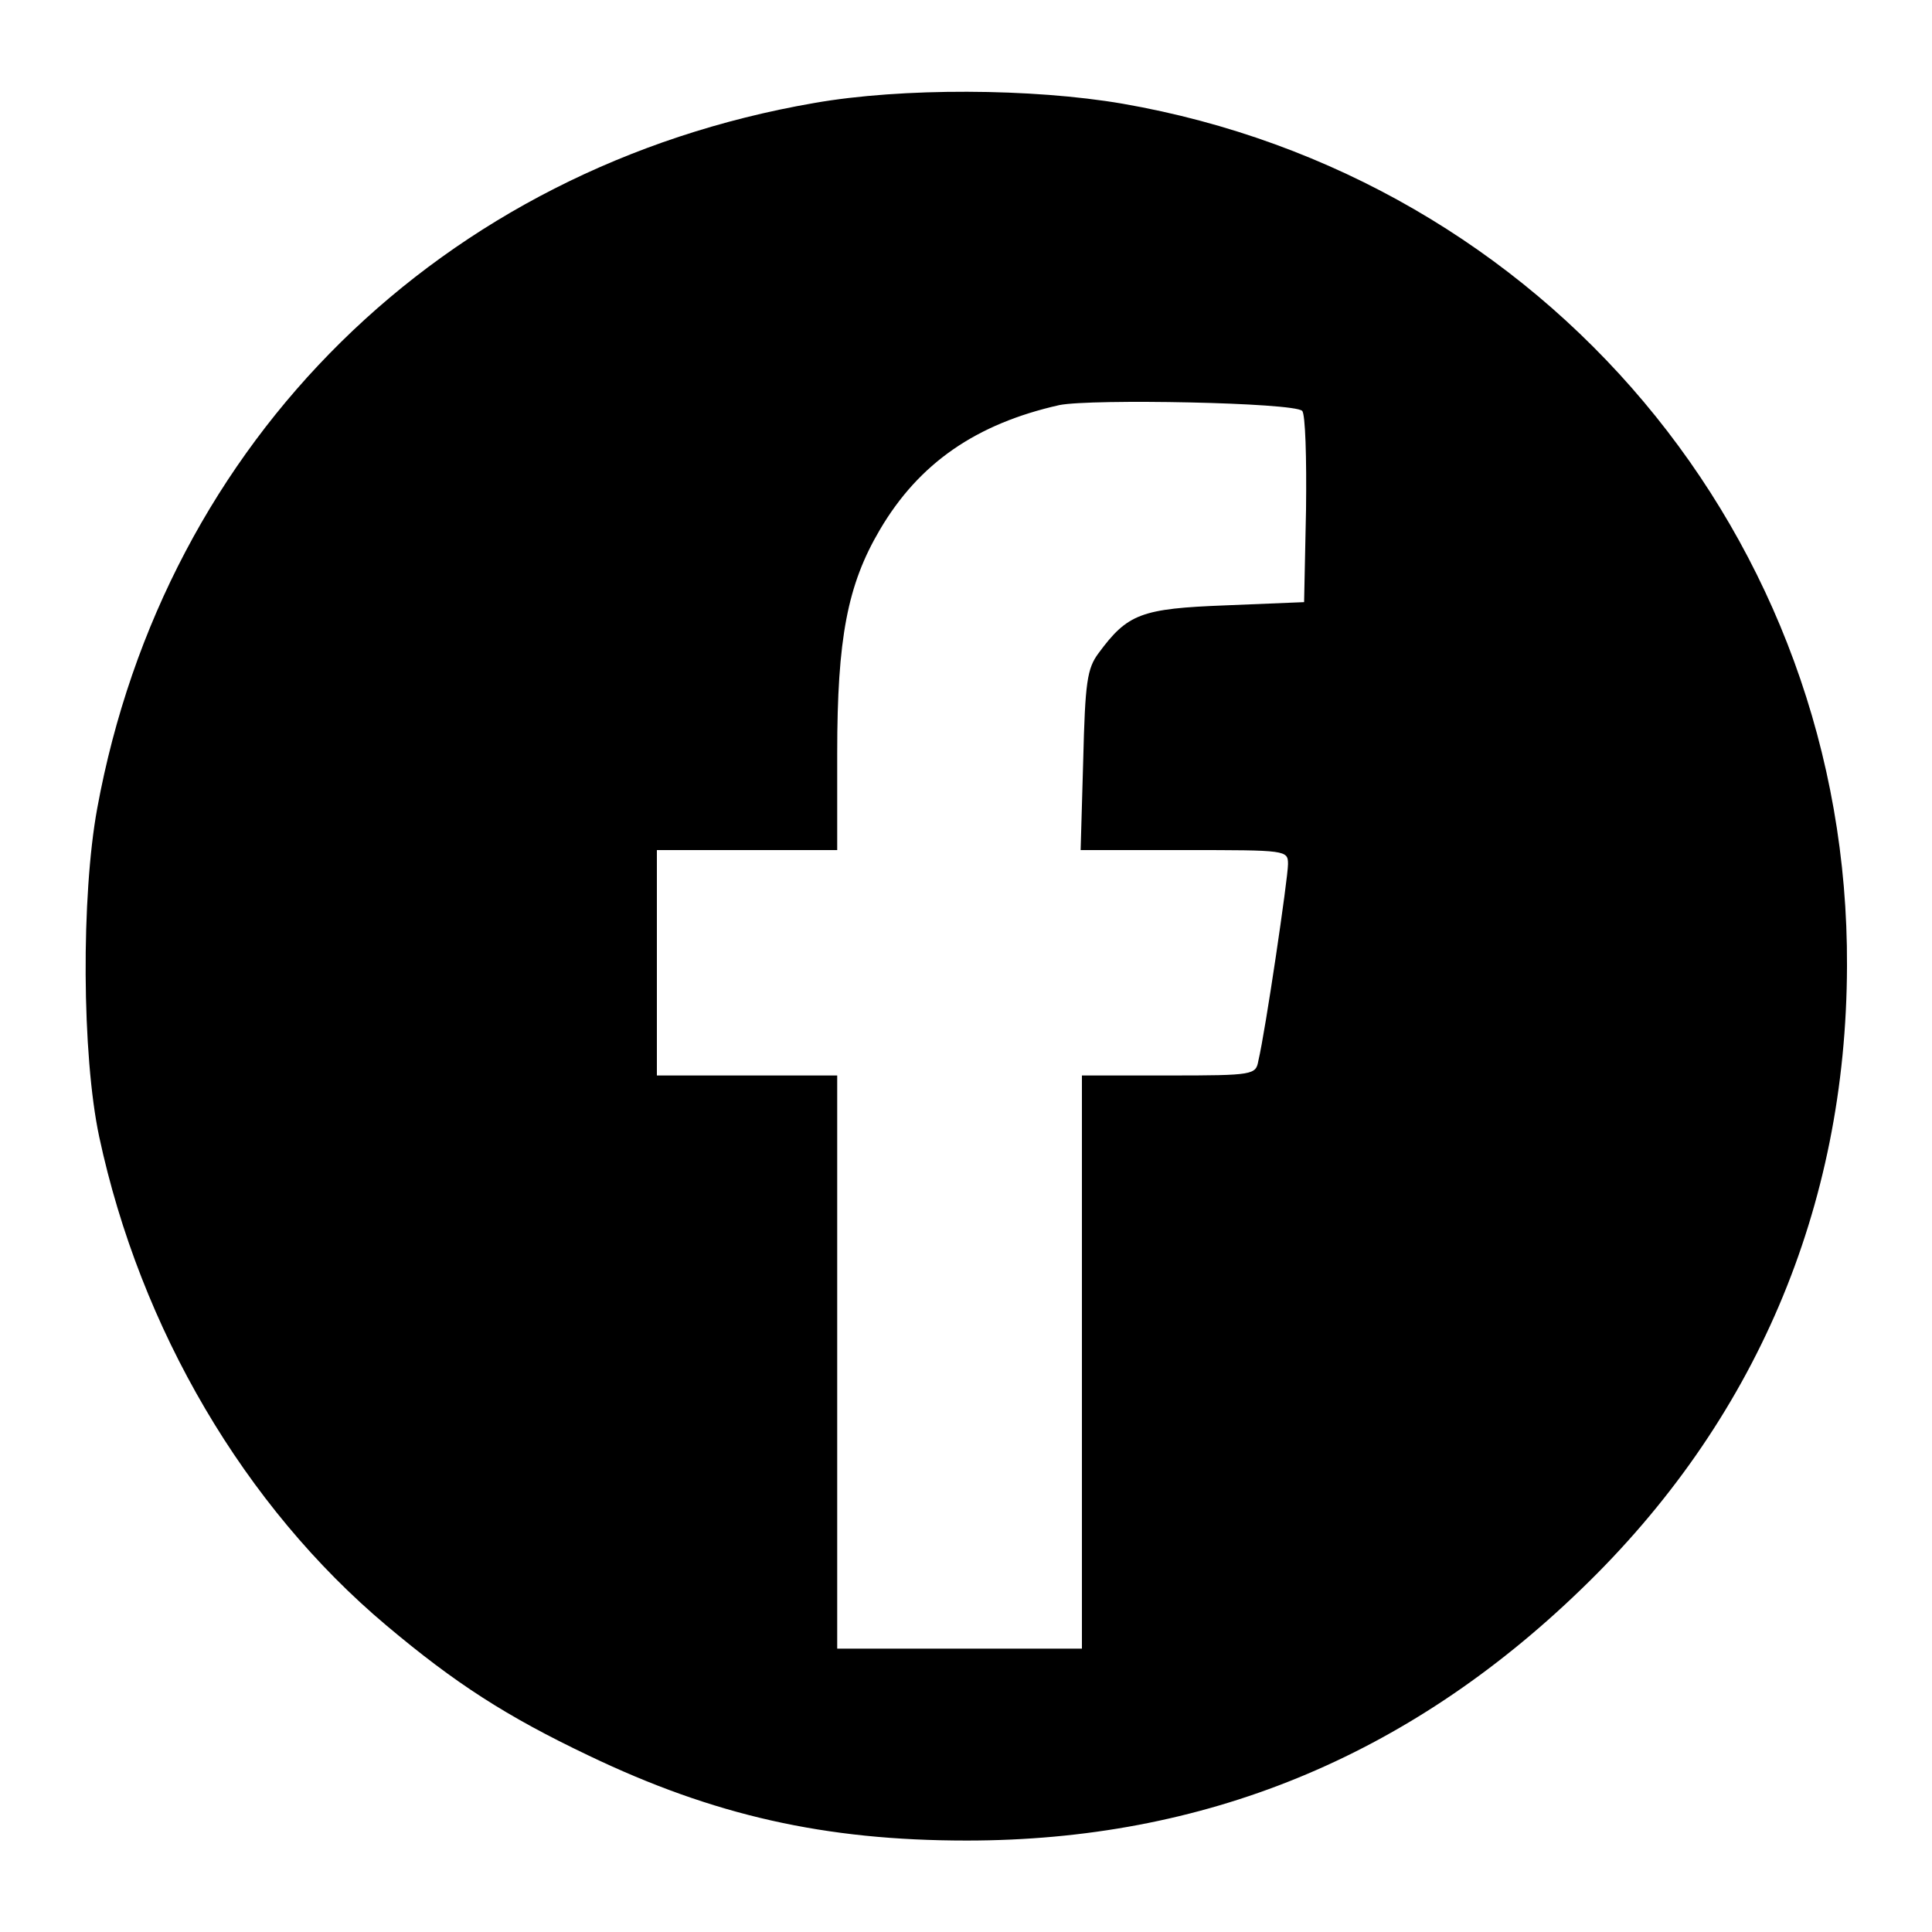
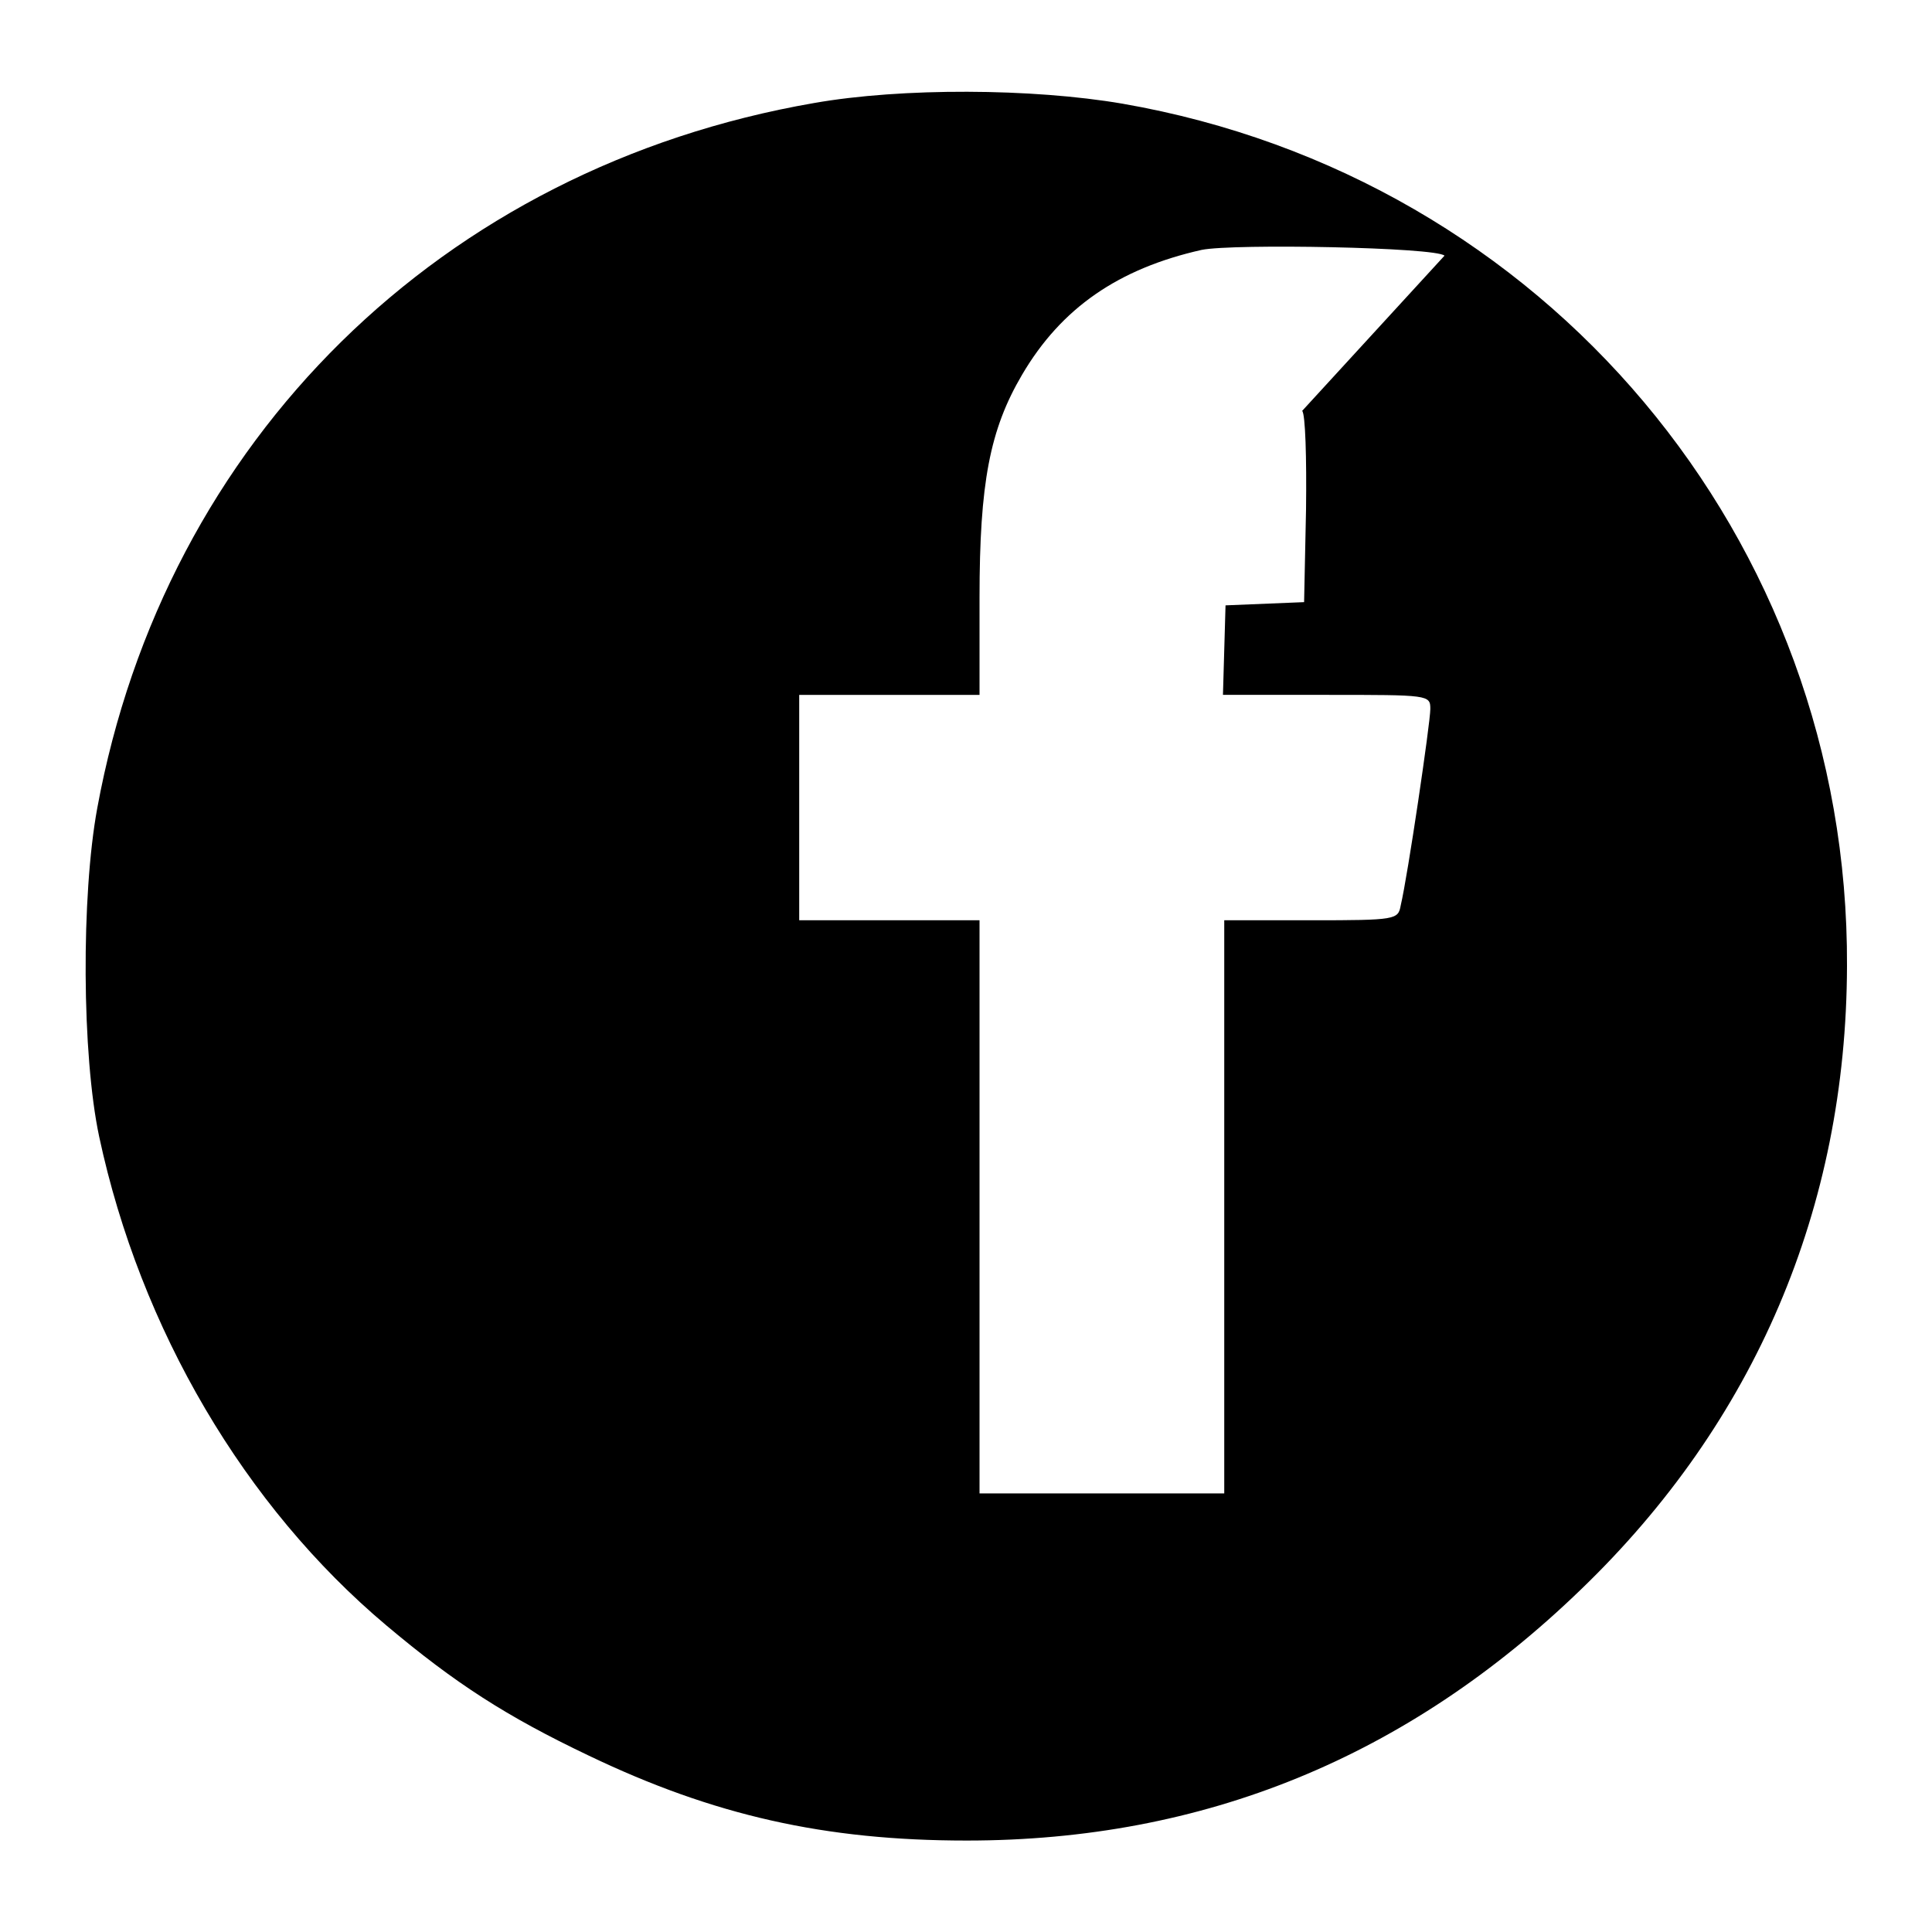
<svg xmlns="http://www.w3.org/2000/svg" version="1.0" width="300pt" height="300pt" viewBox="0 0 300 300" preserveAspectRatio="xMidYMid meet">
  <g transform="translate(0,300) scale(0.1,-0.1)" fill="#000000" stroke="none">
-     <path d="M1264 2840 c-578 -100 -1008 -523 -1113 -1095 -25 -136 -24 -383 3 -510 64 -299 226 -574 446 -759 107 -90 186 -141 314 -202 194 -93 367 -132 587 -132 368 0 684 129 954 390 270 260 412 592 413 968 3 664 -469 1225 -1125 1339 -140 24 -343 25 -479 1z m758 -478 c5 -5 7 -73 6 -153 l-3 -144 -122 -5 c-131 -5 -152 -13 -197 -74 -18 -24 -21 -45 -24 -167 l-4 -139 161 0 c159 0 161 0 161 -22 0 -21 -35 -259 -46 -305 -4 -22 -7 -23 -139 -23 l-135 0 0 -445 0 -445 -190 0 -190 0 0 445 0 445 -140 0 -140 0 0 175 0 175 140 0 140 0 0 151 c0 178 16 261 66 346 61 104 150 165 279 194 50 10 364 4 377 -9z" />
+     <path d="M1264 2840 c-578 -100 -1008 -523 -1113 -1095 -25 -136 -24 -383 3 -510 64 -299 226 -574 446 -759 107 -90 186 -141 314 -202 194 -93 367 -132 587 -132 368 0 684 129 954 390 270 260 412 592 413 968 3 664 -469 1225 -1125 1339 -140 24 -343 25 -479 1z m758 -478 c5 -5 7 -73 6 -153 l-3 -144 -122 -5 l-4 -139 161 0 c159 0 161 0 161 -22 0 -21 -35 -259 -46 -305 -4 -22 -7 -23 -139 -23 l-135 0 0 -445 0 -445 -190 0 -190 0 0 445 0 445 -140 0 -140 0 0 175 0 175 140 0 140 0 0 151 c0 178 16 261 66 346 61 104 150 165 279 194 50 10 364 4 377 -9z" />
  </g>
</svg>